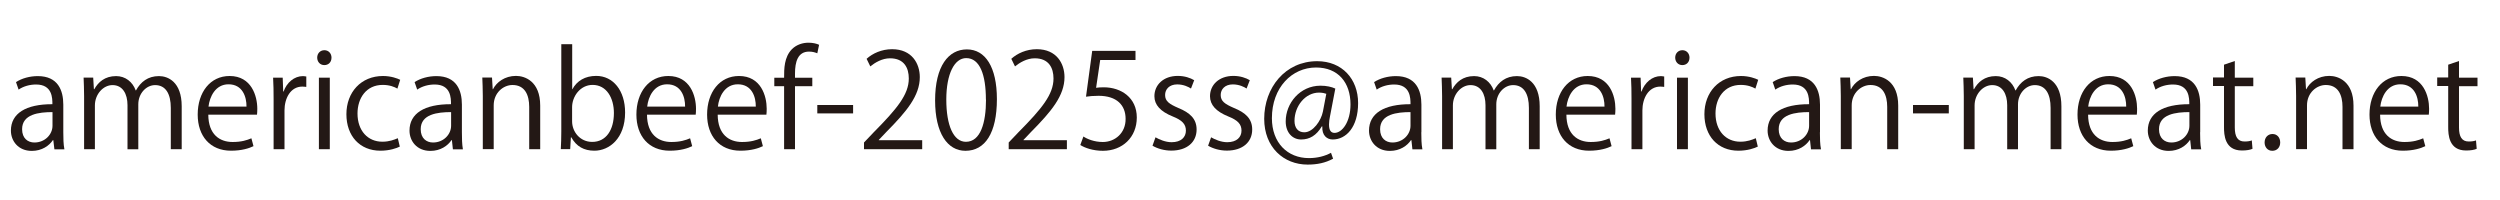
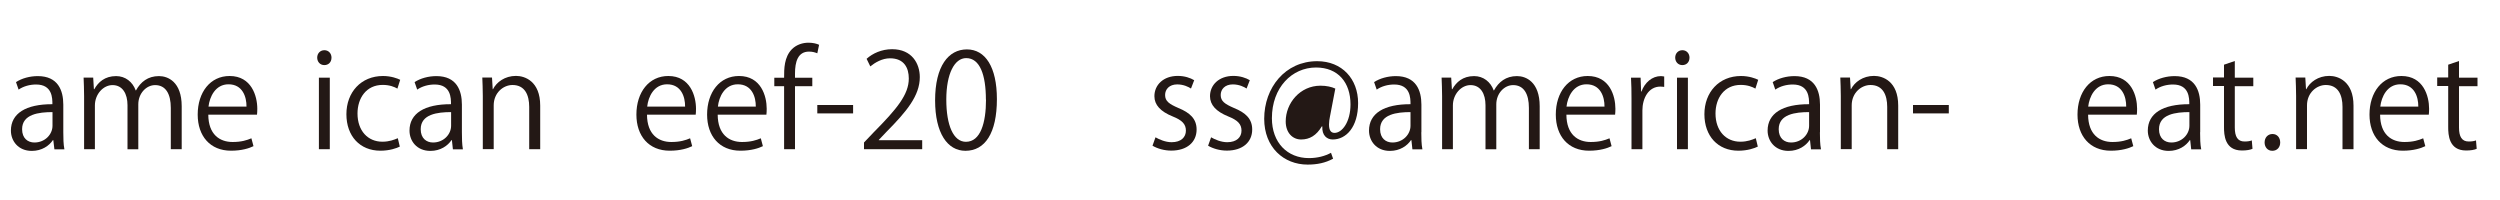
<svg xmlns="http://www.w3.org/2000/svg" id="btn" width="250" height="20" viewBox="0 0 250 20">
  <defs>
    <style>
      .cls-1 {
        fill: #231815;
      }
    </style>
  </defs>
  <path class="cls-1" d="M6.33,13.22c0,.59.01,1.21.11,1.71h-1l-.11-.92h-.04c-.37.56-1.1,1.08-2.11,1.08-1.36,0-2.09-1-2.09-2.03,0-1.72,1.5-2.65,4.15-2.64,0-.6,0-1.97-1.63-1.97-.62,0-1.26.17-1.75.51l-.26-.75c.58-.38,1.38-.6,2.18-.6,2.02,0,2.55,1.43,2.55,2.85v2.77ZM5.25,11.21c-1.35,0-3.04.2-3.04,1.71,0,.92.58,1.33,1.23,1.33,1.06,0,1.81-.81,1.81-1.68v-1.35Z" />
  <path class="cls-1" d="M18.16,14.92h-1.08v-4.13c0-1.39-.5-2.28-1.57-2.28-.88,0-1.68.83-1.68,1.92v4.5h-1.08v-4.41c0-1.14-.49-2.01-1.5-2.01-.93,0-1.76.92-1.76,2.03v4.38h-1.08v-5.31c0-.73-.03-1.26-.05-1.85h.96l.07,1.16h.04c.39-.7,1.05-1.31,2.18-1.31.93,0,1.65.58,1.96,1.43h.03c.47-.85,1.19-1.43,2.3-1.43.88,0,2.27.56,2.27,3.02v4.3Z" />
  <path class="cls-1" d="M25.34,14.62c-.41.2-1.15.45-2.24.45-2.09,0-3.33-1.47-3.33-3.61,0-2.24,1.26-3.86,3.19-3.86,2.2,0,2.77,2.02,2.77,3.27,0,.25-.01.43-.03.6h-4.87c.01,1.98,1.14,2.73,2.43,2.73.89,0,1.43-.18,1.88-.37l.21.79ZM24.65,10.66c.01-.97-.39-2.23-1.8-2.23-1.31,0-1.89,1.25-2,2.23h3.79Z" />
-   <path class="cls-1" d="M30.62,8.69c-.12-.01-.24-.03-.39-.03-1.18,0-1.78,1.17-1.78,2.38v3.88h-1.09v-5.01c0-.76-.01-1.46-.05-2.14h.96l.05,1.38h.04c.31-.89,1.06-1.54,1.94-1.54.12,0,.21.03.33.04v1.04Z" />
  <path class="cls-1" d="M32.43,6.51c-.42,0-.71-.33-.71-.75s.3-.74.72-.74.71.33.71.74c0,.46-.3.75-.72.75ZM32.98,14.92h-1.09v-7.15h1.09v7.15Z" />
  <path class="cls-1" d="M39.98,14.66c-.32.16-1.02.41-1.94.41-2.05,0-3.4-1.46-3.4-3.65s1.46-3.82,3.66-3.82c.8,0,1.44.24,1.72.38l-.28.88c-.3-.17-.77-.37-1.47-.37-1.65,0-2.52,1.33-2.52,2.86,0,1.73,1.04,2.82,2.48,2.82.71,0,1.19-.2,1.55-.35l.2.84Z" />
  <path class="cls-1" d="M46.19,13.22c0,.59.01,1.21.1,1.71h-1l-.1-.92h-.04c-.37.56-1.1,1.08-2.11,1.08-1.37,0-2.09-1-2.09-2.03,0-1.72,1.5-2.65,4.15-2.64,0-.6,0-1.97-1.63-1.97-.62,0-1.26.17-1.75.51l-.26-.75c.58-.38,1.38-.6,2.18-.6,2.02,0,2.55,1.43,2.55,2.85v2.77ZM45.11,11.21c-1.35,0-3.04.2-3.04,1.71,0,.92.58,1.33,1.23,1.33,1.06,0,1.81-.81,1.81-1.68v-1.35Z" />
  <path class="cls-1" d="M54.01,14.92h-1.09v-4.23c0-1.17-.42-2.19-1.67-2.19-.93,0-1.88.79-1.88,2.03v4.38h-1.09v-5.31c0-.73-.03-1.27-.05-1.85h.97l.07,1.17h.03c.35-.7,1.18-1.33,2.3-1.33.89,0,2.42.54,2.42,2.97v4.36Z" />
-   <path class="cls-1" d="M57.24,8.92c.45-.83,1.26-1.33,2.38-1.33,1.69,0,2.89,1.46,2.89,3.66,0,2.6-1.59,3.82-3.07,3.82-1.04,0-1.8-.42-2.31-1.34h-.04l-.07,1.18h-.94c.03-.47.05-1.19.05-1.77V4.42h1.09v4.5h.03ZM57.21,12.13c0,1.06.8,2.06,2.01,2.06,1.39,0,2.17-1.19,2.17-2.89,0-1.5-.73-2.81-2.13-2.81-1.25,0-2.05,1.17-2.05,2.22v1.42Z" />
  <path class="cls-1" d="M69.21,14.62c-.41.2-1.15.45-2.24.45-2.09,0-3.33-1.47-3.33-3.61,0-2.24,1.26-3.86,3.19-3.86,2.2,0,2.77,2.02,2.77,3.27,0,.25-.01.43-.03.6h-4.87c.01,1.98,1.14,2.73,2.43,2.73.89,0,1.43-.18,1.88-.37l.21.79ZM68.51,10.66c.01-.97-.39-2.23-1.8-2.23-1.31,0-1.89,1.25-1.99,2.23h3.79Z" />
  <path class="cls-1" d="M76.28,14.62c-.41.2-1.15.45-2.24.45-2.09,0-3.33-1.47-3.33-3.61,0-2.24,1.26-3.86,3.19-3.86,2.21,0,2.77,2.02,2.77,3.27,0,.25-.01.43-.03.6h-4.87c.01,1.98,1.14,2.73,2.43,2.73.89,0,1.43-.18,1.88-.37l.21.79ZM75.58,10.66c.01-.97-.39-2.23-1.8-2.23-1.31,0-1.89,1.25-1.99,2.23h3.79Z" />
  <path class="cls-1" d="M78.41,7.77c0-.89,0-2.06.79-2.86.47-.46,1.09-.64,1.65-.64.46,0,.83.1,1.06.21l-.18.85c-.2-.08-.45-.17-.83-.17-1.13,0-1.4,1.05-1.4,2.2v.41h1.73v.85h-1.73v6.3h-1.09v-6.3h-.98v-.85h.98Z" />
  <path class="cls-1" d="M81.73,10.5h3.58v.84h-3.58v-.84Z" />
  <path class="cls-1" d="M92.21,14.92h-5.81v-.67l.96-1.01c2.34-2.36,3.52-3.79,3.52-5.39,0-1.05-.46-2.02-1.88-2.02-.79,0-1.5.43-1.97.81l-.37-.76c.6-.54,1.5-.96,2.55-.96,1.98,0,2.77,1.44,2.77,2.79,0,1.85-1.3,3.42-3.33,5.47l-.77.81v.03h4.34v.89Z" />
  <path class="cls-1" d="M93.51,10.04c0-3.44,1.34-5.1,3.18-5.1s3,1.76,3,4.97c0,3.41-1.19,5.17-3.15,5.17-1.79,0-3.03-1.76-3.03-5.04ZM98.59,9.96c0-2.45-.59-4.15-1.97-4.15-1.17,0-1.99,1.56-1.99,4.15s.72,4.22,1.96,4.22c1.46,0,2.01-1.89,2.01-4.22Z" />
-   <path class="cls-1" d="M106.68,14.92h-5.81v-.67l.96-1.01c2.34-2.36,3.52-3.79,3.52-5.39,0-1.05-.46-2.02-1.88-2.02-.79,0-1.5.43-1.97.81l-.37-.76c.6-.54,1.5-.96,2.55-.96,1.98,0,2.77,1.44,2.77,2.79,0,1.85-1.3,3.42-3.33,5.47l-.77.81v.03h4.34v.89Z" />
-   <path class="cls-1" d="M113.55,5.09v.91h-3.53l-.41,2.78c.21-.03.42-.05.76-.05,1.75,0,3.31,1.04,3.31,3.02s-1.44,3.33-3.39,3.33c-.98,0-1.81-.29-2.26-.58l.31-.85c.37.25,1.09.55,1.94.55,1.23,0,2.3-.91,2.28-2.32,0-1.35-.87-2.3-2.7-2.3-.53,0-.93.04-1.26.09l.62-4.58h4.32Z" />
  <path class="cls-1" d="M119.11,8.86c-.26-.17-.75-.42-1.39-.42-.79,0-1.21.49-1.21,1.06,0,.62.41.9,1.33,1.3,1.15.47,1.82,1.08,1.82,2.15,0,1.27-.97,2.11-2.53,2.11-.71,0-1.39-.2-1.88-.49l.3-.84c.38.22,1,.49,1.61.49.96,0,1.43-.51,1.43-1.16s-.38-1.04-1.33-1.42c-1.21-.49-1.82-1.15-1.82-2.02,0-1.12.89-2.03,2.34-2.03.68,0,1.26.2,1.64.43l-.32.83Z" />
  <path class="cls-1" d="M124.67,8.86c-.26-.17-.75-.42-1.39-.42-.79,0-1.21.49-1.21,1.06,0,.62.41.9,1.33,1.3,1.16.47,1.82,1.08,1.82,2.15,0,1.27-.97,2.11-2.53,2.11-.71,0-1.39-.2-1.88-.49l.3-.84c.38.22,1,.49,1.61.49.96,0,1.43-.51,1.43-1.16s-.38-1.04-1.33-1.42c-1.21-.49-1.82-1.15-1.82-2.02,0-1.12.89-2.03,2.34-2.03.68,0,1.26.2,1.64.43l-.32.83Z" />
-   <path class="cls-1" d="M133.01,11.57c-.07.34-.11.64-.11.88,0,.56.18.83.54.84.77.01,1.61-1.09,1.61-2.85,0-2.18-1.23-3.69-3.45-3.69-2.4,0-4.41,2-4.41,5.07,0,2.45,1.55,3.99,3.7,3.99.85,0,1.61-.2,2.21-.53l.21.59c-.77.42-1.59.59-2.55.59-2.38,0-4.34-1.72-4.34-4.58,0-3.1,2.09-5.76,5.3-5.76,2.48,0,4.09,1.77,4.09,4.19s-1.21,3.64-2.54,3.64c-.56,0-1.09-.39-1.04-1.31h-.05c-.54.91-1.22,1.31-2.07,1.31s-1.54-.67-1.54-1.81c0-1.82,1.43-3.57,3.48-3.57.6,0,1.12.12,1.48.29l-.52,2.72ZM132.63,9.38c-.14-.05-.39-.12-.73-.12-1.37,0-2.45,1.35-2.45,2.83,0,.68.34,1.14.98,1.14.88,0,1.68-1.16,1.86-2.07l.34-1.78Z" />
+   <path class="cls-1" d="M133.01,11.57c-.07.34-.11.64-.11.88,0,.56.18.83.54.84.77.01,1.61-1.09,1.61-2.85,0-2.18-1.23-3.69-3.45-3.69-2.4,0-4.41,2-4.41,5.07,0,2.45,1.55,3.99,3.7,3.99.85,0,1.61-.2,2.21-.53l.21.59c-.77.42-1.59.59-2.55.59-2.38,0-4.34-1.72-4.34-4.58,0-3.1,2.09-5.76,5.3-5.76,2.48,0,4.09,1.77,4.09,4.19s-1.21,3.64-2.54,3.64c-.56,0-1.09-.39-1.04-1.31h-.05c-.54.91-1.22,1.31-2.07,1.31s-1.54-.67-1.54-1.81c0-1.82,1.43-3.57,3.48-3.57.6,0,1.12.12,1.48.29l-.52,2.72ZM132.63,9.38l.34-1.78Z" />
  <path class="cls-1" d="M142.13,13.22c0,.59.01,1.21.11,1.71h-1l-.1-.92h-.04c-.37.56-1.1,1.08-2.11,1.08-1.36,0-2.09-1-2.09-2.03,0-1.72,1.5-2.65,4.15-2.64,0-.6,0-1.97-1.63-1.97-.62,0-1.26.17-1.75.51l-.26-.75c.58-.38,1.38-.6,2.18-.6,2.02,0,2.55,1.43,2.55,2.85v2.77ZM141.05,11.21c-1.35,0-3.04.2-3.04,1.71,0,.92.58,1.33,1.23,1.33,1.06,0,1.81-.81,1.81-1.68v-1.35Z" />
  <path class="cls-1" d="M153.97,14.92h-1.08v-4.13c0-1.39-.5-2.28-1.58-2.28-.88,0-1.68.83-1.68,1.92v4.5h-1.08v-4.41c0-1.14-.49-2.01-1.5-2.01-.93,0-1.76.92-1.76,2.03v4.38h-1.08v-5.31c0-.73-.03-1.26-.05-1.85h.96l.07,1.16h.04c.39-.7,1.05-1.31,2.18-1.31.93,0,1.65.58,1.96,1.43h.03c.47-.85,1.19-1.43,2.3-1.43.88,0,2.27.56,2.27,3.02v4.3Z" />
  <path class="cls-1" d="M161.15,14.62c-.41.2-1.16.45-2.24.45-2.09,0-3.33-1.47-3.33-3.61,0-2.24,1.26-3.86,3.19-3.86,2.21,0,2.77,2.02,2.77,3.27,0,.25-.01.43-.03.6h-4.87c.01,1.98,1.14,2.73,2.43,2.73.89,0,1.43-.18,1.88-.37l.21.79ZM160.45,10.66c.01-.97-.39-2.23-1.8-2.23-1.31,0-1.89,1.25-2,2.23h3.79Z" />
  <path class="cls-1" d="M166.42,8.69c-.12-.01-.24-.03-.39-.03-1.18,0-1.79,1.17-1.79,2.38v3.88h-1.09v-5.01c0-.76-.01-1.46-.05-2.14h.96l.05,1.38h.04c.32-.89,1.06-1.54,1.94-1.54.12,0,.21.03.33.04v1.04Z" />
  <path class="cls-1" d="M168.23,6.51c-.42,0-.71-.33-.71-.75s.3-.74.72-.74.71.33.71.74c0,.46-.3.75-.72.75ZM168.79,14.92h-1.09v-7.15h1.09v7.15Z" />
  <path class="cls-1" d="M175.78,14.66c-.32.16-1.02.41-1.94.41-2.05,0-3.4-1.46-3.4-3.65s1.46-3.82,3.66-3.82c.8,0,1.44.24,1.72.38l-.28.88c-.3-.17-.77-.37-1.47-.37-1.65,0-2.52,1.33-2.52,2.86,0,1.73,1.04,2.82,2.48,2.82.71,0,1.19-.2,1.55-.35l.2.84Z" />
  <path class="cls-1" d="M181.99,13.22c0,.59.01,1.21.11,1.71h-1l-.1-.92h-.04c-.37.56-1.1,1.08-2.11,1.08-1.36,0-2.09-1-2.09-2.03,0-1.72,1.5-2.65,4.15-2.64,0-.6,0-1.97-1.63-1.97-.62,0-1.26.17-1.75.51l-.26-.75c.58-.38,1.38-.6,2.18-.6,2.02,0,2.55,1.43,2.55,2.85v2.77ZM180.91,11.21c-1.35,0-3.04.2-3.04,1.71,0,.92.58,1.33,1.23,1.33,1.06,0,1.81-.81,1.81-1.68v-1.35Z" />
  <path class="cls-1" d="M189.81,14.92h-1.09v-4.23c0-1.17-.42-2.19-1.67-2.19-.93,0-1.88.79-1.88,2.03v4.38h-1.09v-5.31c0-.73-.03-1.27-.05-1.85h.97l.07,1.17h.03c.35-.7,1.18-1.33,2.3-1.33.89,0,2.42.54,2.42,2.97v4.36Z" />
  <path class="cls-1" d="M191.3,10.5h3.58v.84h-3.58v-.84Z" />
-   <path class="cls-1" d="M206.14,14.92h-1.08v-4.13c0-1.39-.5-2.28-1.58-2.28-.88,0-1.68.83-1.68,1.92v4.5h-1.08v-4.41c0-1.14-.49-2.01-1.5-2.01-.93,0-1.76.92-1.76,2.03v4.38h-1.08v-5.31c0-.73-.03-1.26-.05-1.85h.96l.07,1.16h.04c.39-.7,1.05-1.31,2.18-1.31.93,0,1.65.58,1.96,1.43h.03c.47-.85,1.19-1.43,2.3-1.43.88,0,2.27.56,2.27,3.02v4.3Z" />
  <path class="cls-1" d="M213.32,14.62c-.41.2-1.16.45-2.24.45-2.09,0-3.33-1.47-3.33-3.61,0-2.24,1.26-3.86,3.19-3.86,2.21,0,2.77,2.02,2.77,3.27,0,.25-.01.43-.03.6h-4.87c.01,1.98,1.14,2.73,2.43,2.73.89,0,1.43-.18,1.88-.37l.21.79ZM212.62,10.66c.01-.97-.39-2.23-1.8-2.23-1.31,0-1.89,1.25-2,2.23h3.79Z" />
  <path class="cls-1" d="M220.01,13.22c0,.59.01,1.21.11,1.71h-1l-.1-.92h-.04c-.37.56-1.1,1.08-2.11,1.08-1.36,0-2.09-1-2.09-2.03,0-1.72,1.5-2.65,4.15-2.64,0-.6,0-1.97-1.63-1.97-.62,0-1.26.17-1.75.51l-.26-.75c.58-.38,1.38-.6,2.18-.6,2.02,0,2.55,1.43,2.55,2.85v2.77ZM218.94,11.21c-1.35,0-3.04.2-3.04,1.71,0,.92.58,1.33,1.23,1.33,1.06,0,1.81-.81,1.81-1.68v-1.35Z" />
  <path class="cls-1" d="M222.4,6.47l1.08-.37v1.67h1.85v.85h-1.85v4.13c0,.91.28,1.4.97,1.4.33,0,.55-.04.73-.11l.07.84c-.24.11-.6.17-1.06.17-1.73,0-1.79-1.58-1.79-2.34v-4.11h-1.1v-.85h1.1v-1.3Z" />
  <path class="cls-1" d="M226.46,14.25c0-.5.33-.85.79-.85s.77.35.77.85c0,.47-.3.83-.79.83s-.77-.39-.77-.83Z" />
  <path class="cls-1" d="M235.34,14.92h-1.09v-4.23c0-1.17-.42-2.19-1.67-2.19-.93,0-1.88.79-1.88,2.03v4.38h-1.09v-5.31c0-.73-.03-1.27-.05-1.85h.97l.07,1.17h.03c.35-.7,1.18-1.33,2.3-1.33.89,0,2.42.54,2.42,2.97v4.36Z" />
  <path class="cls-1" d="M242.52,14.62c-.41.2-1.16.45-2.24.45-2.09,0-3.33-1.47-3.33-3.61,0-2.24,1.26-3.86,3.19-3.86,2.21,0,2.77,2.02,2.77,3.27,0,.25-.01.43-.03.6h-4.87c.01,1.98,1.14,2.73,2.43,2.73.89,0,1.43-.18,1.88-.37l.21.79ZM241.83,10.66c.01-.97-.39-2.23-1.8-2.23-1.31,0-1.89,1.25-2,2.23h3.79Z" />
  <path class="cls-1" d="M244.82,6.47l1.08-.37v1.67h1.85v.85h-1.85v4.13c0,.91.28,1.4.97,1.4.33,0,.55-.04.73-.11l.07.84c-.24.11-.6.17-1.06.17-1.73,0-1.79-1.58-1.79-2.34v-4.11h-1.1v-.85h1.1v-1.3Z" />
</svg>